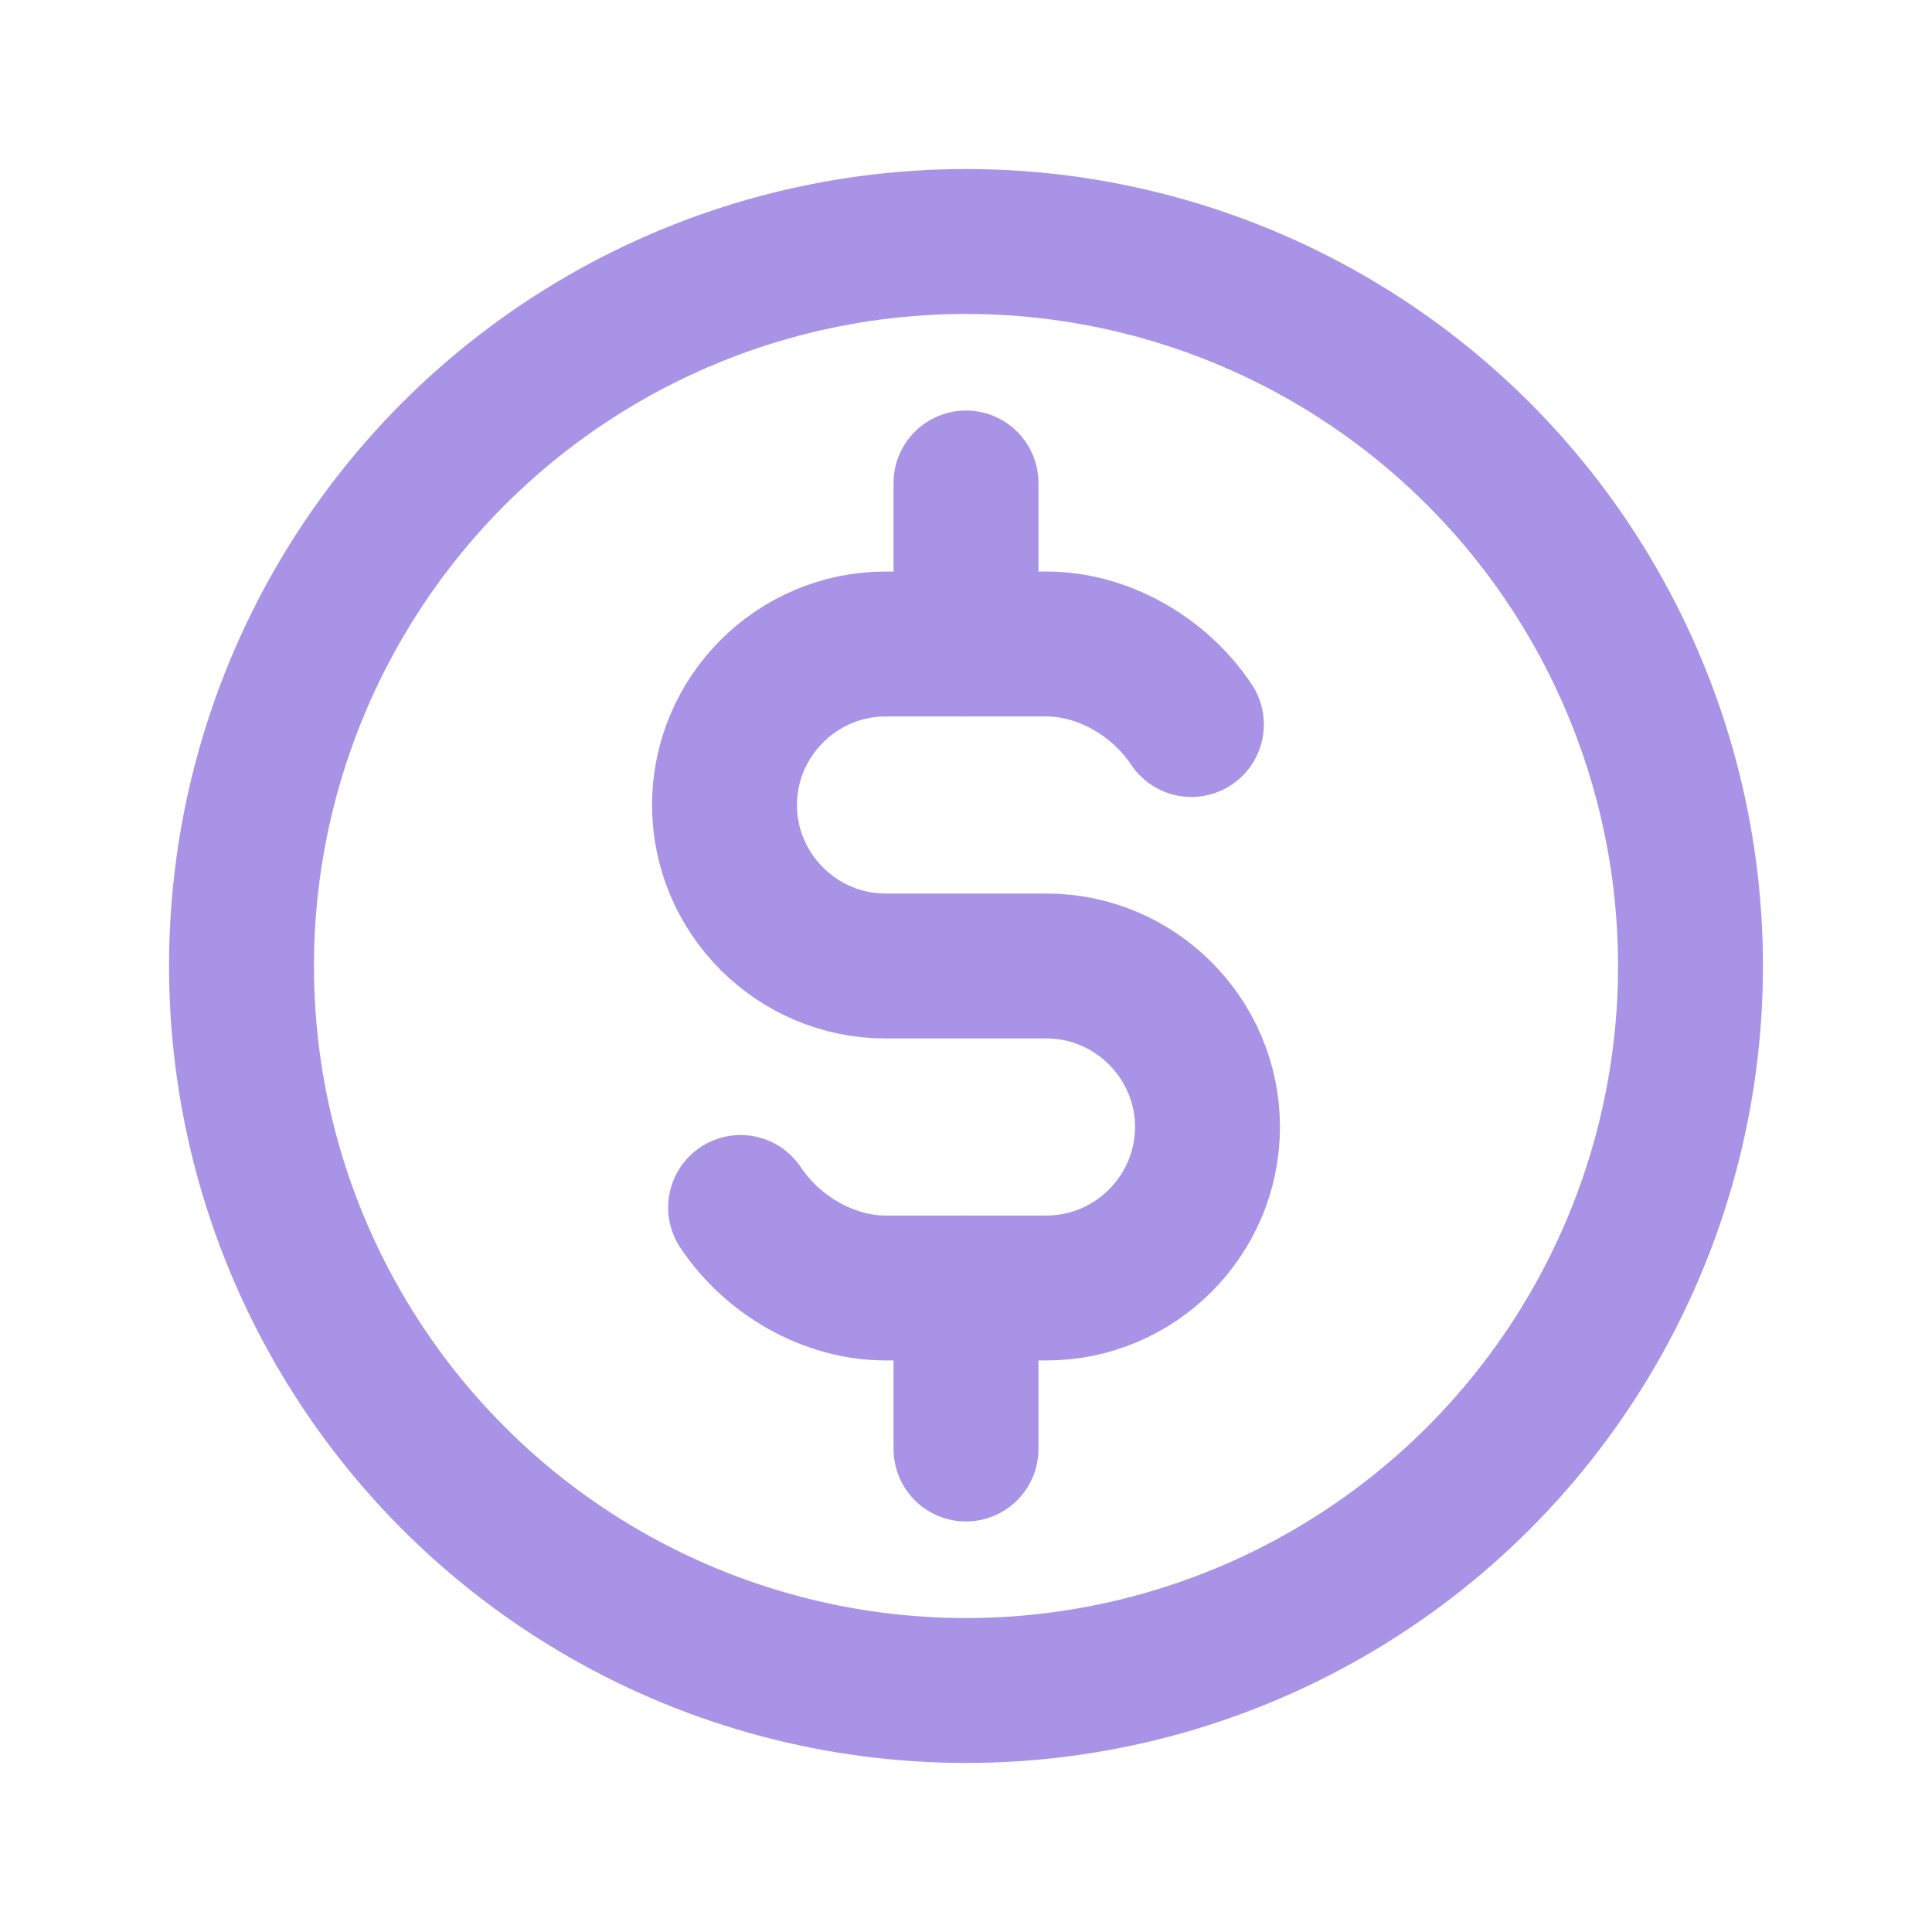
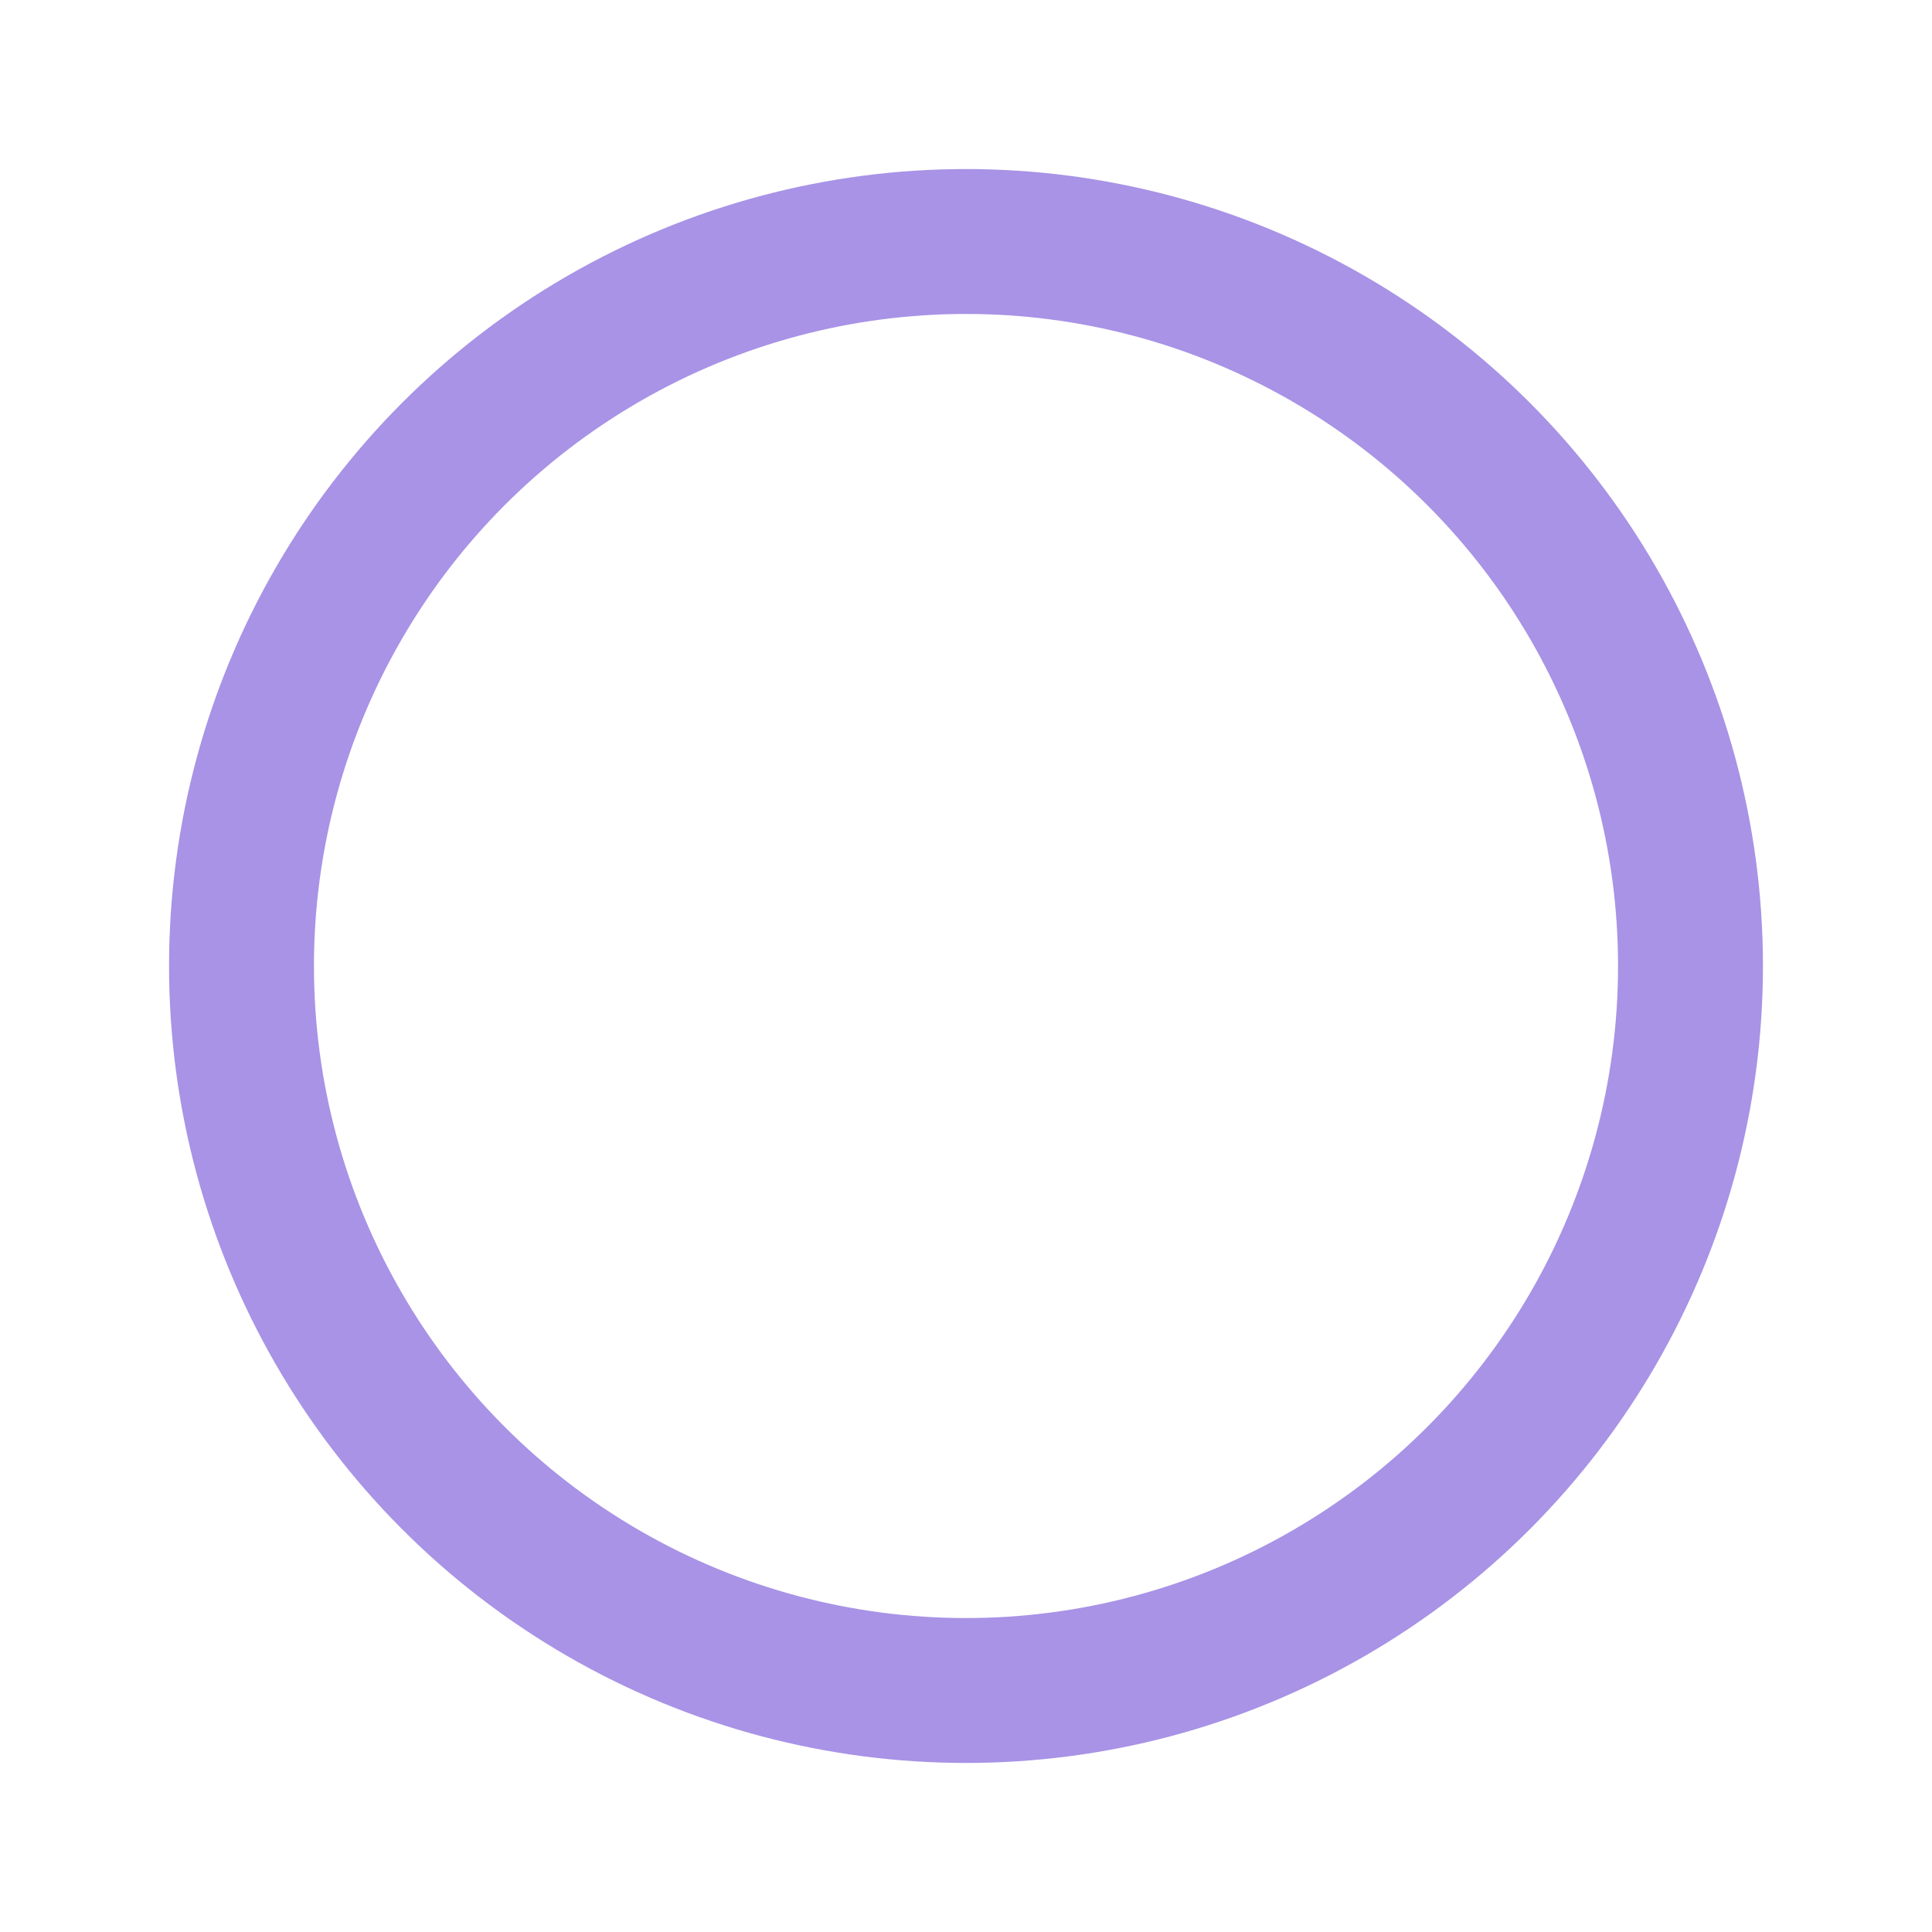
<svg xmlns="http://www.w3.org/2000/svg" id="Layer_1" data-name="Layer 1" version="1.1" viewBox="0 0 24 24">
  <defs>
    <style>
      .cls-1 {
        fill: none;
        stroke: #a893e6;
        stroke-linecap: round;
        stroke-linejoin: round;
        stroke-width: 1.8px;
      }
    </style>
  </defs>
  <circle class="cls-1" cx="12" cy="12" r="9" />
-   <path class="cls-1" d="M14.8,9c-.4-.6-1.1-1-1.8-1h-2c-1.1,0-2,.9-2,2s.9,2,2,2h2c1.1,0,2,.9,2,2s-.9,2-2,2h-2c-.7,0-1.4-.4-1.8-1" />
-   <path class="cls-1" d="M12,6v2M12,16v2" />
</svg>